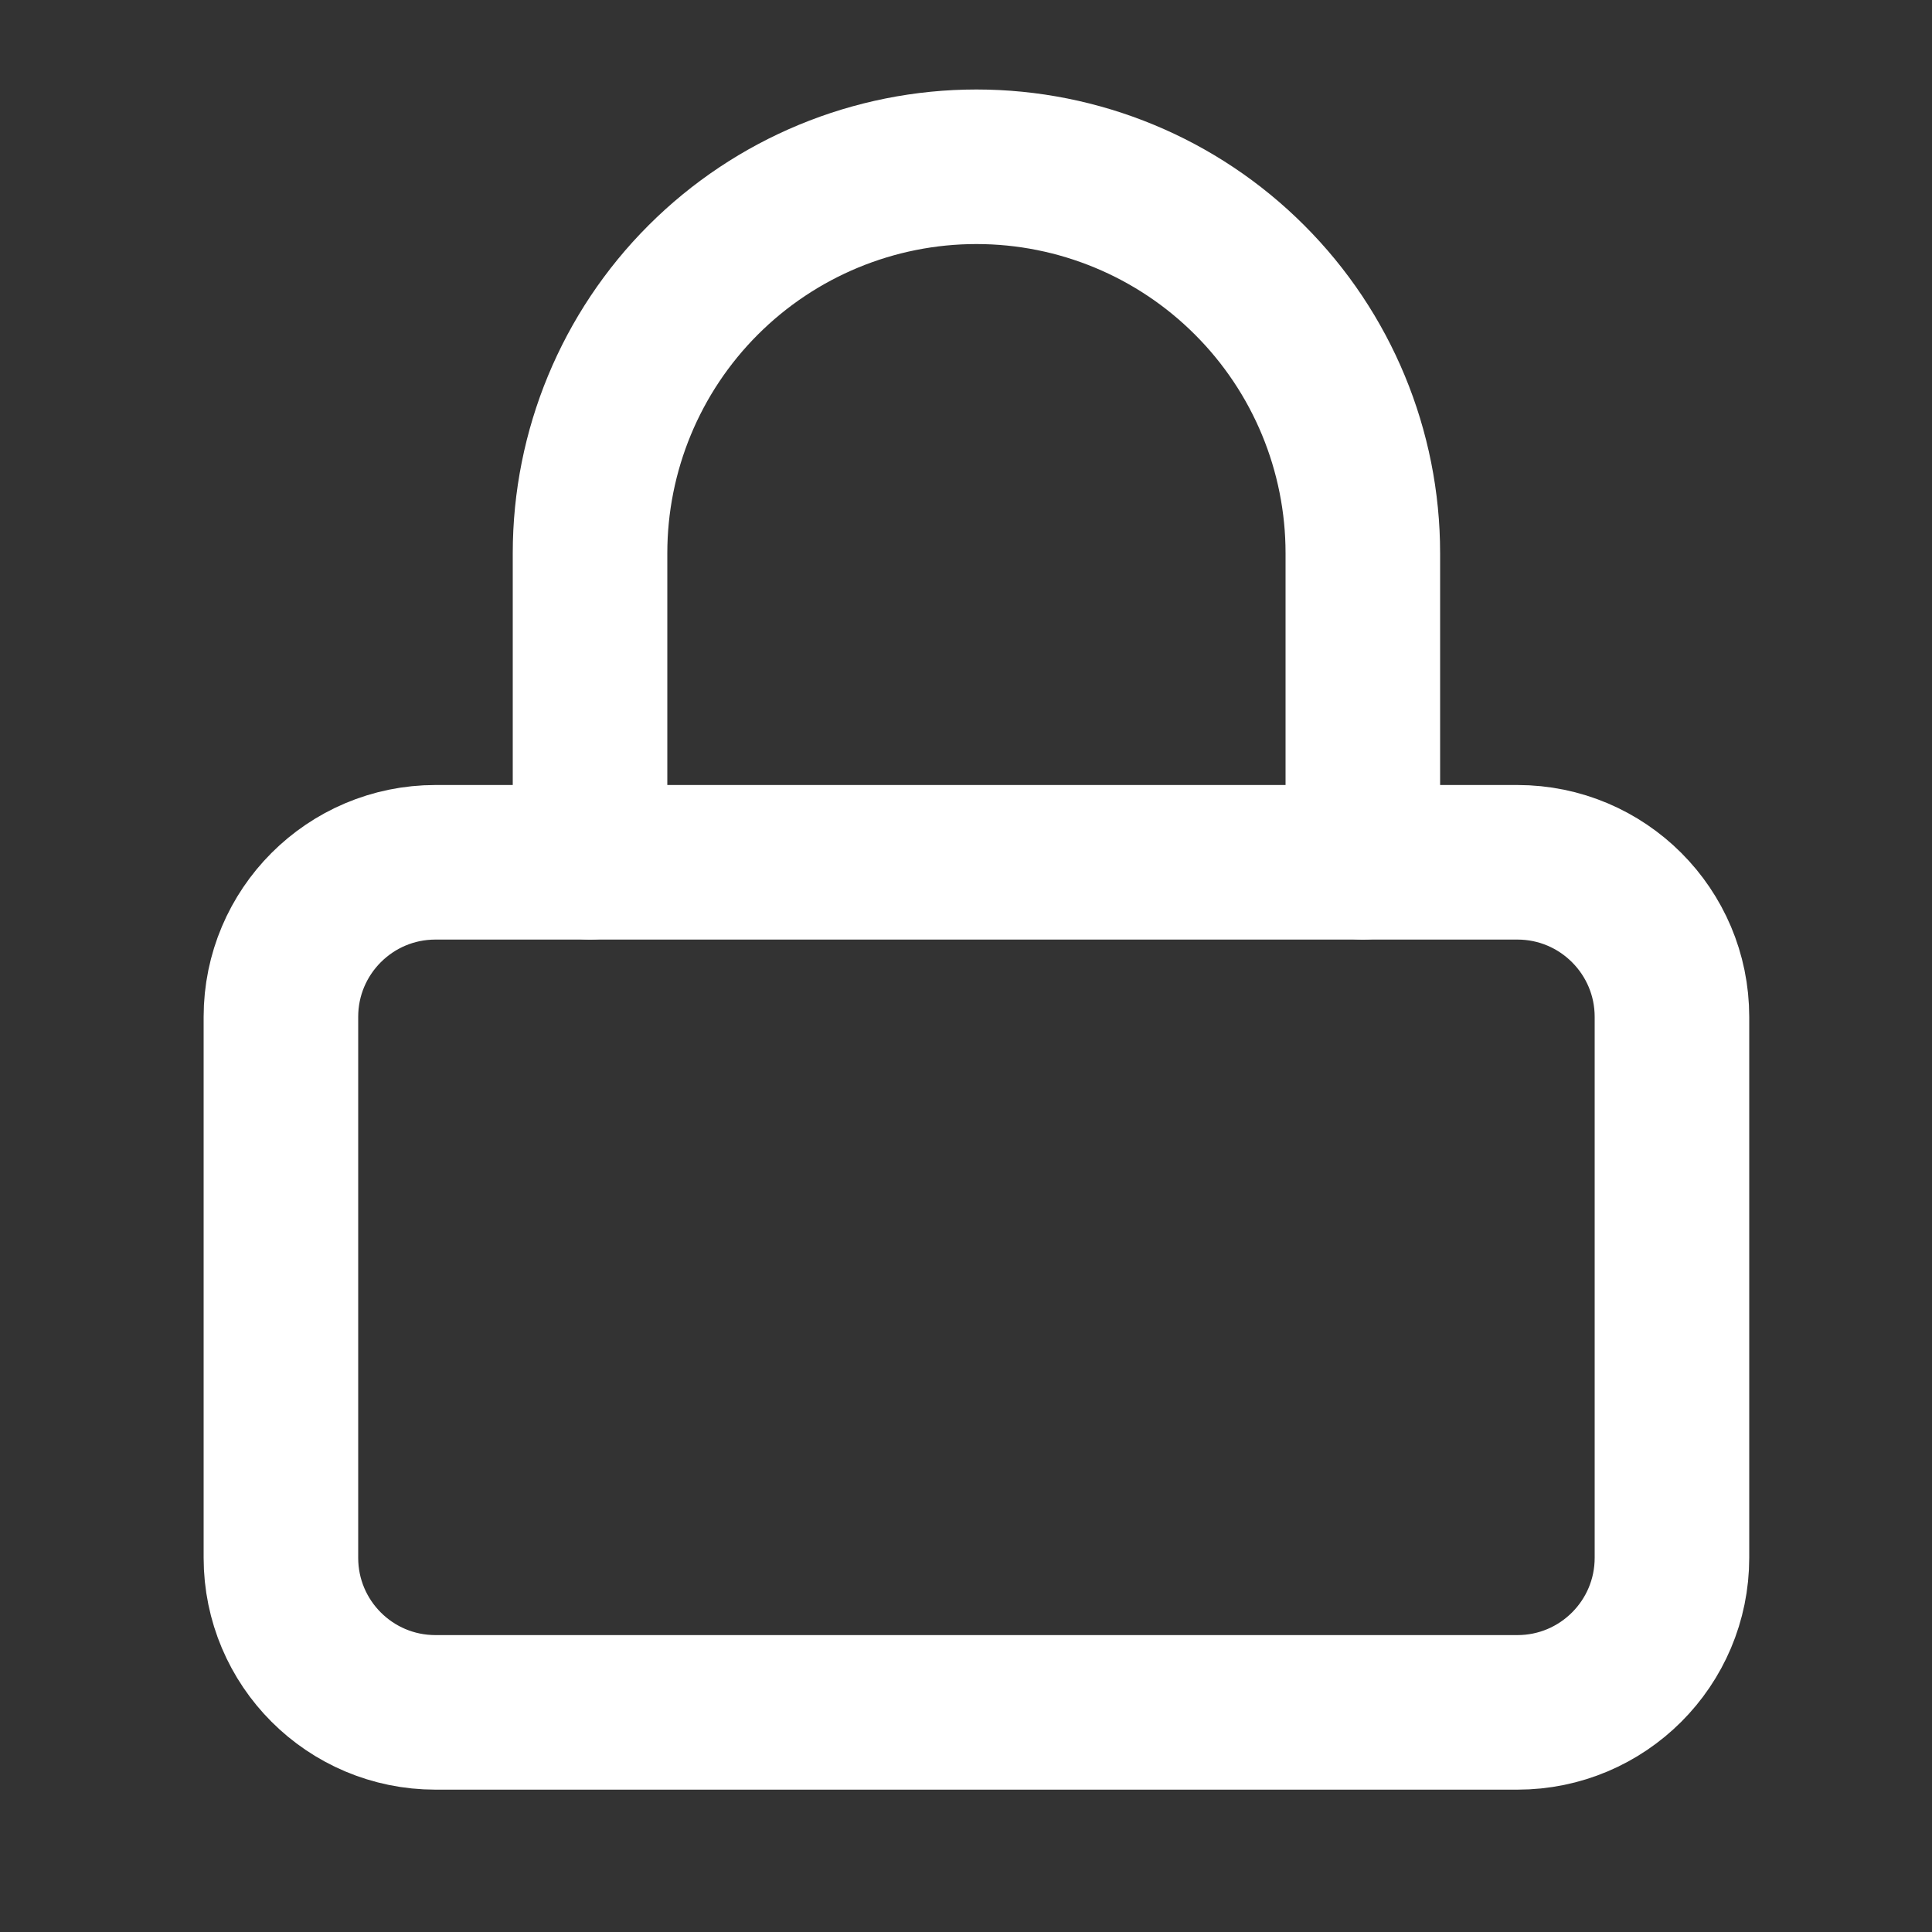
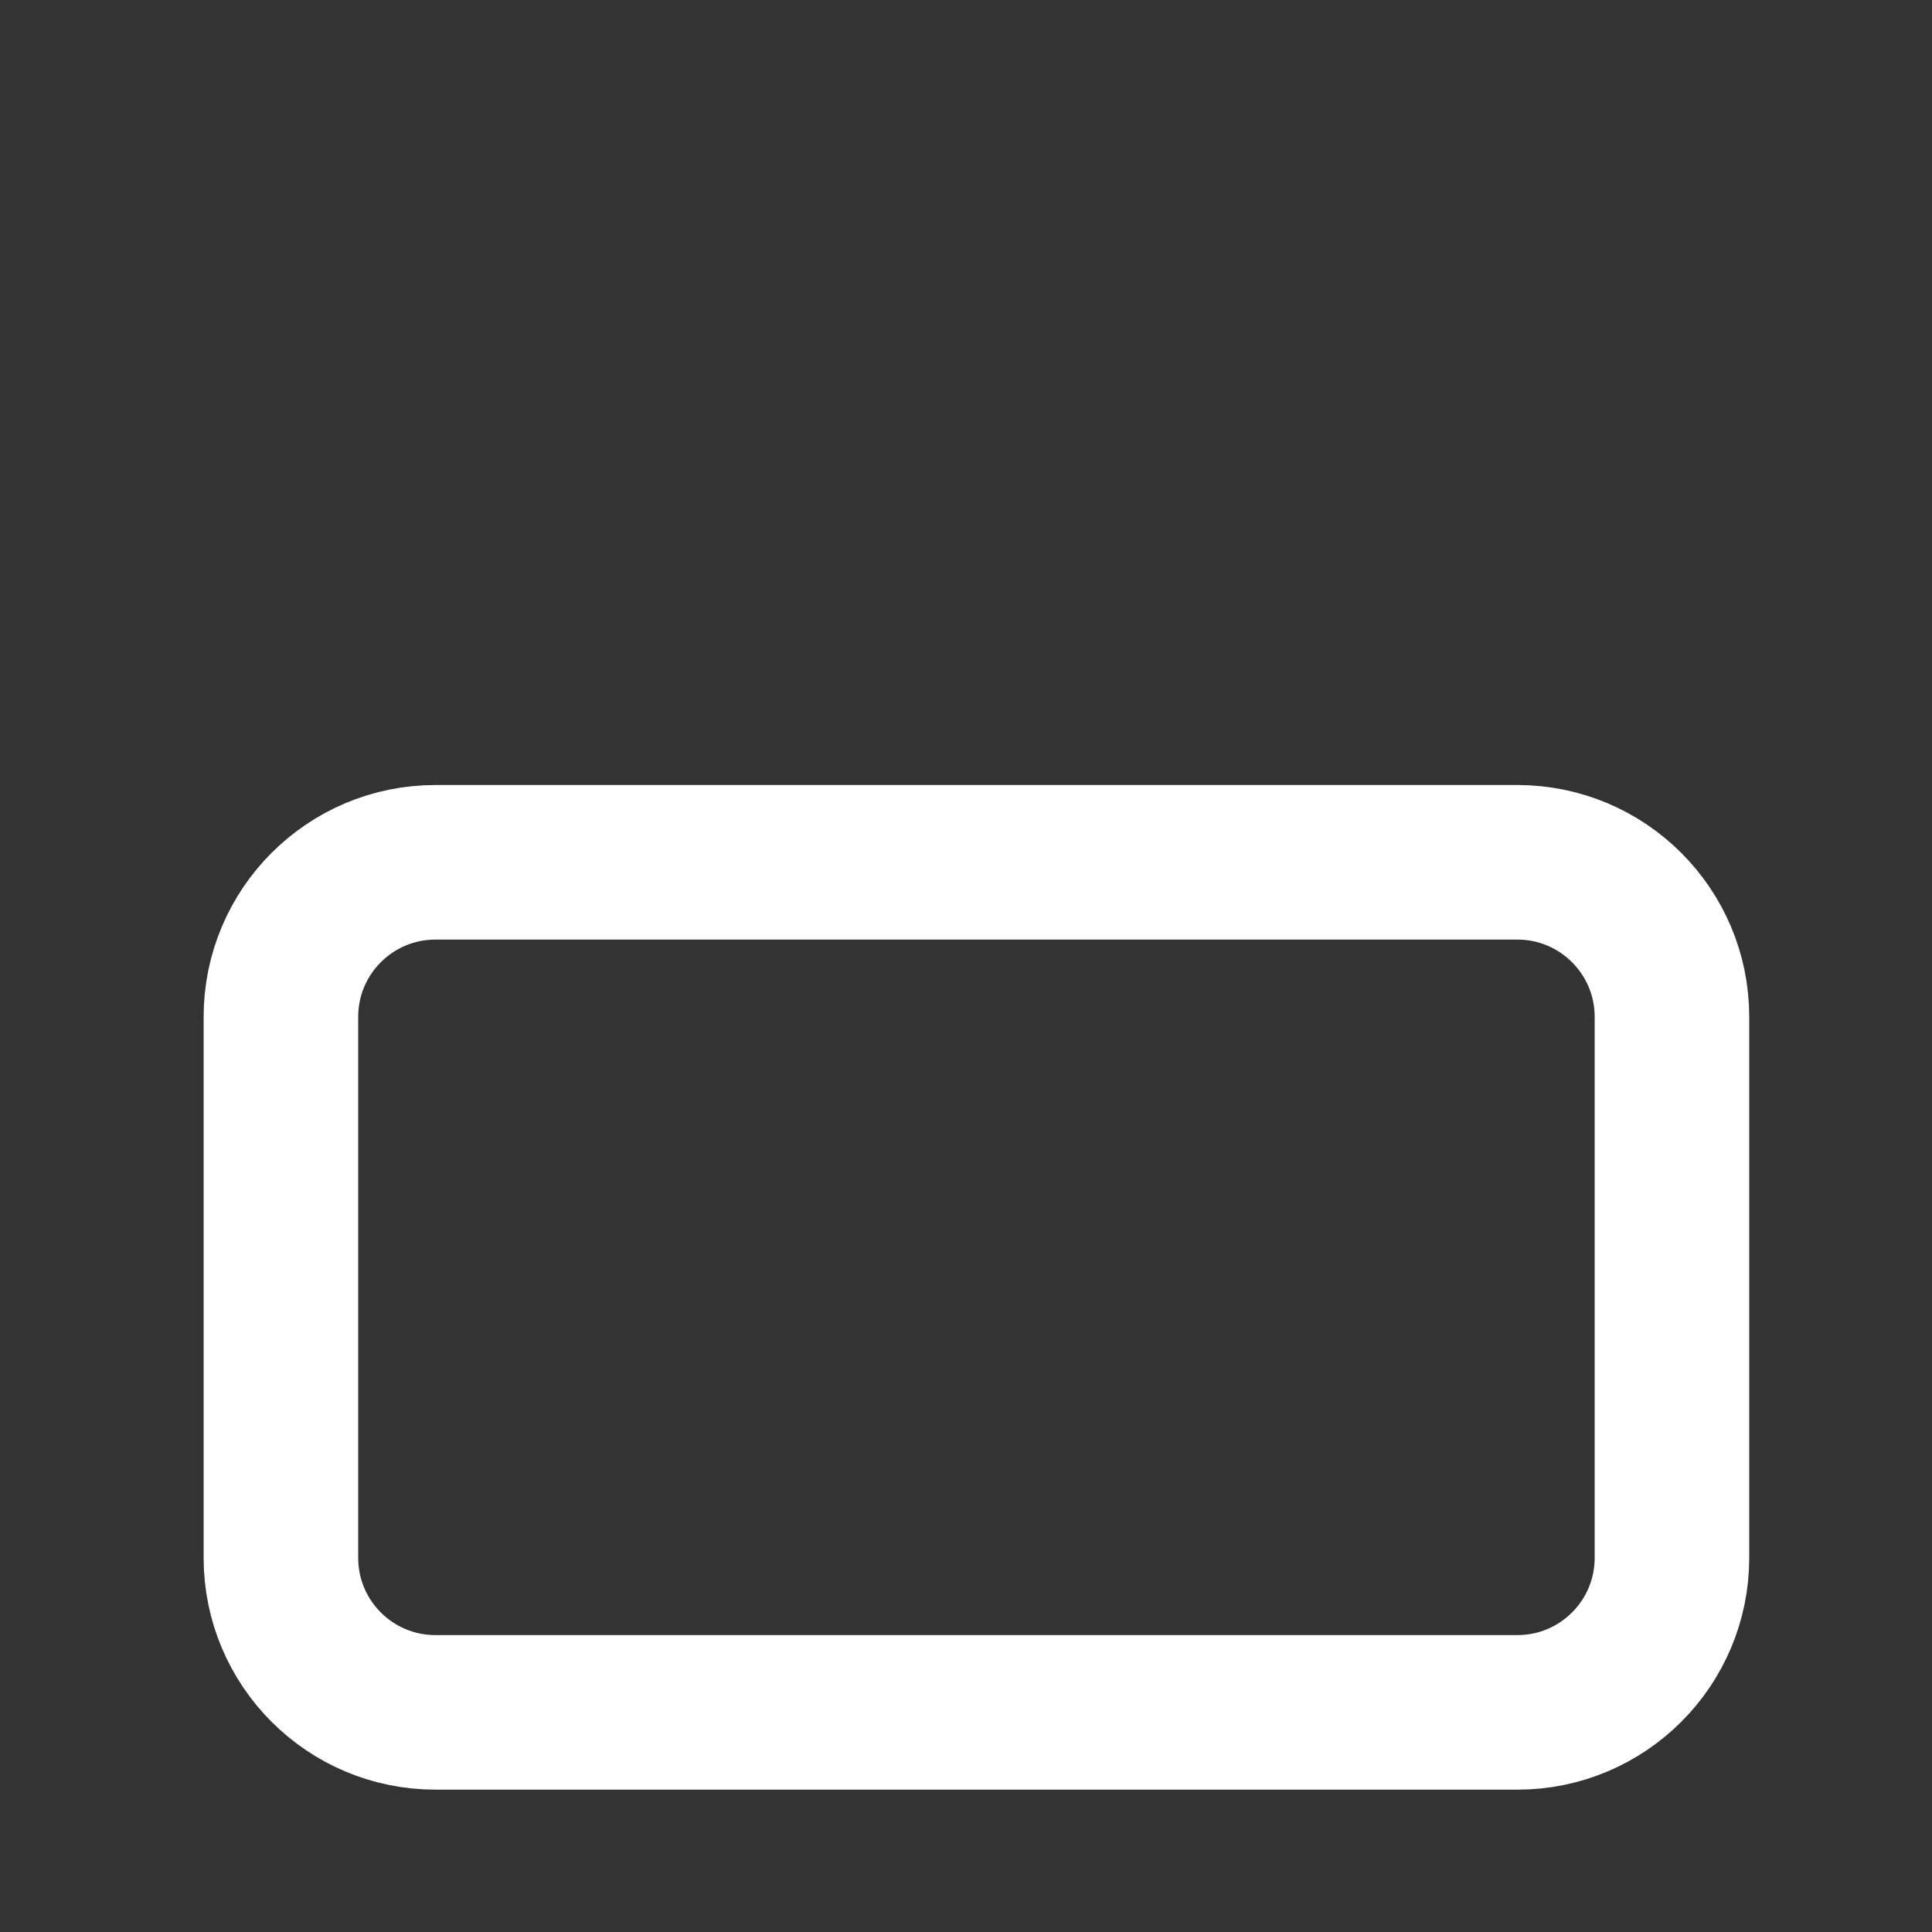
<svg xmlns="http://www.w3.org/2000/svg" width="25" height="25" viewBox="0 0 25 25" fill="none">
  <rect x="0" y="0" width="25" height="25" fill="#333333" stroke="none" />
-   <path d="M19.635 11.158H5.635C4.53 11.158 3.635 12.054 3.635 13.158V20.158C3.635 21.263 4.53 22.158 5.635 22.158H19.635C20.739 22.158 21.635 21.263 21.635 20.158V13.158C21.635 12.054 20.739 11.158 19.635 11.158Z" stroke="white" stroke-width="2" stroke-linecap="round" stroke-linejoin="round" />
-   <path d="M7.635 11.158V7.158C7.635 5.832 8.162 4.56 9.099 3.623C10.037 2.685 11.309 2.158 12.635 2.158C13.961 2.158 15.233 2.685 16.17 3.623C17.108 4.56 17.635 5.832 17.635 7.158V11.158" stroke="white" stroke-width="2" stroke-linecap="round" stroke-linejoin="round" />
+   <path d="M19.635 11.158H5.635C4.53 11.158 3.635 12.054 3.635 13.158V20.158C3.635 21.263 4.53 22.158 5.635 22.158H19.635C20.739 22.158 21.635 21.263 21.635 20.158V13.158C21.635 12.054 20.739 11.158 19.635 11.158" stroke="white" stroke-width="2" stroke-linecap="round" stroke-linejoin="round" />
</svg>